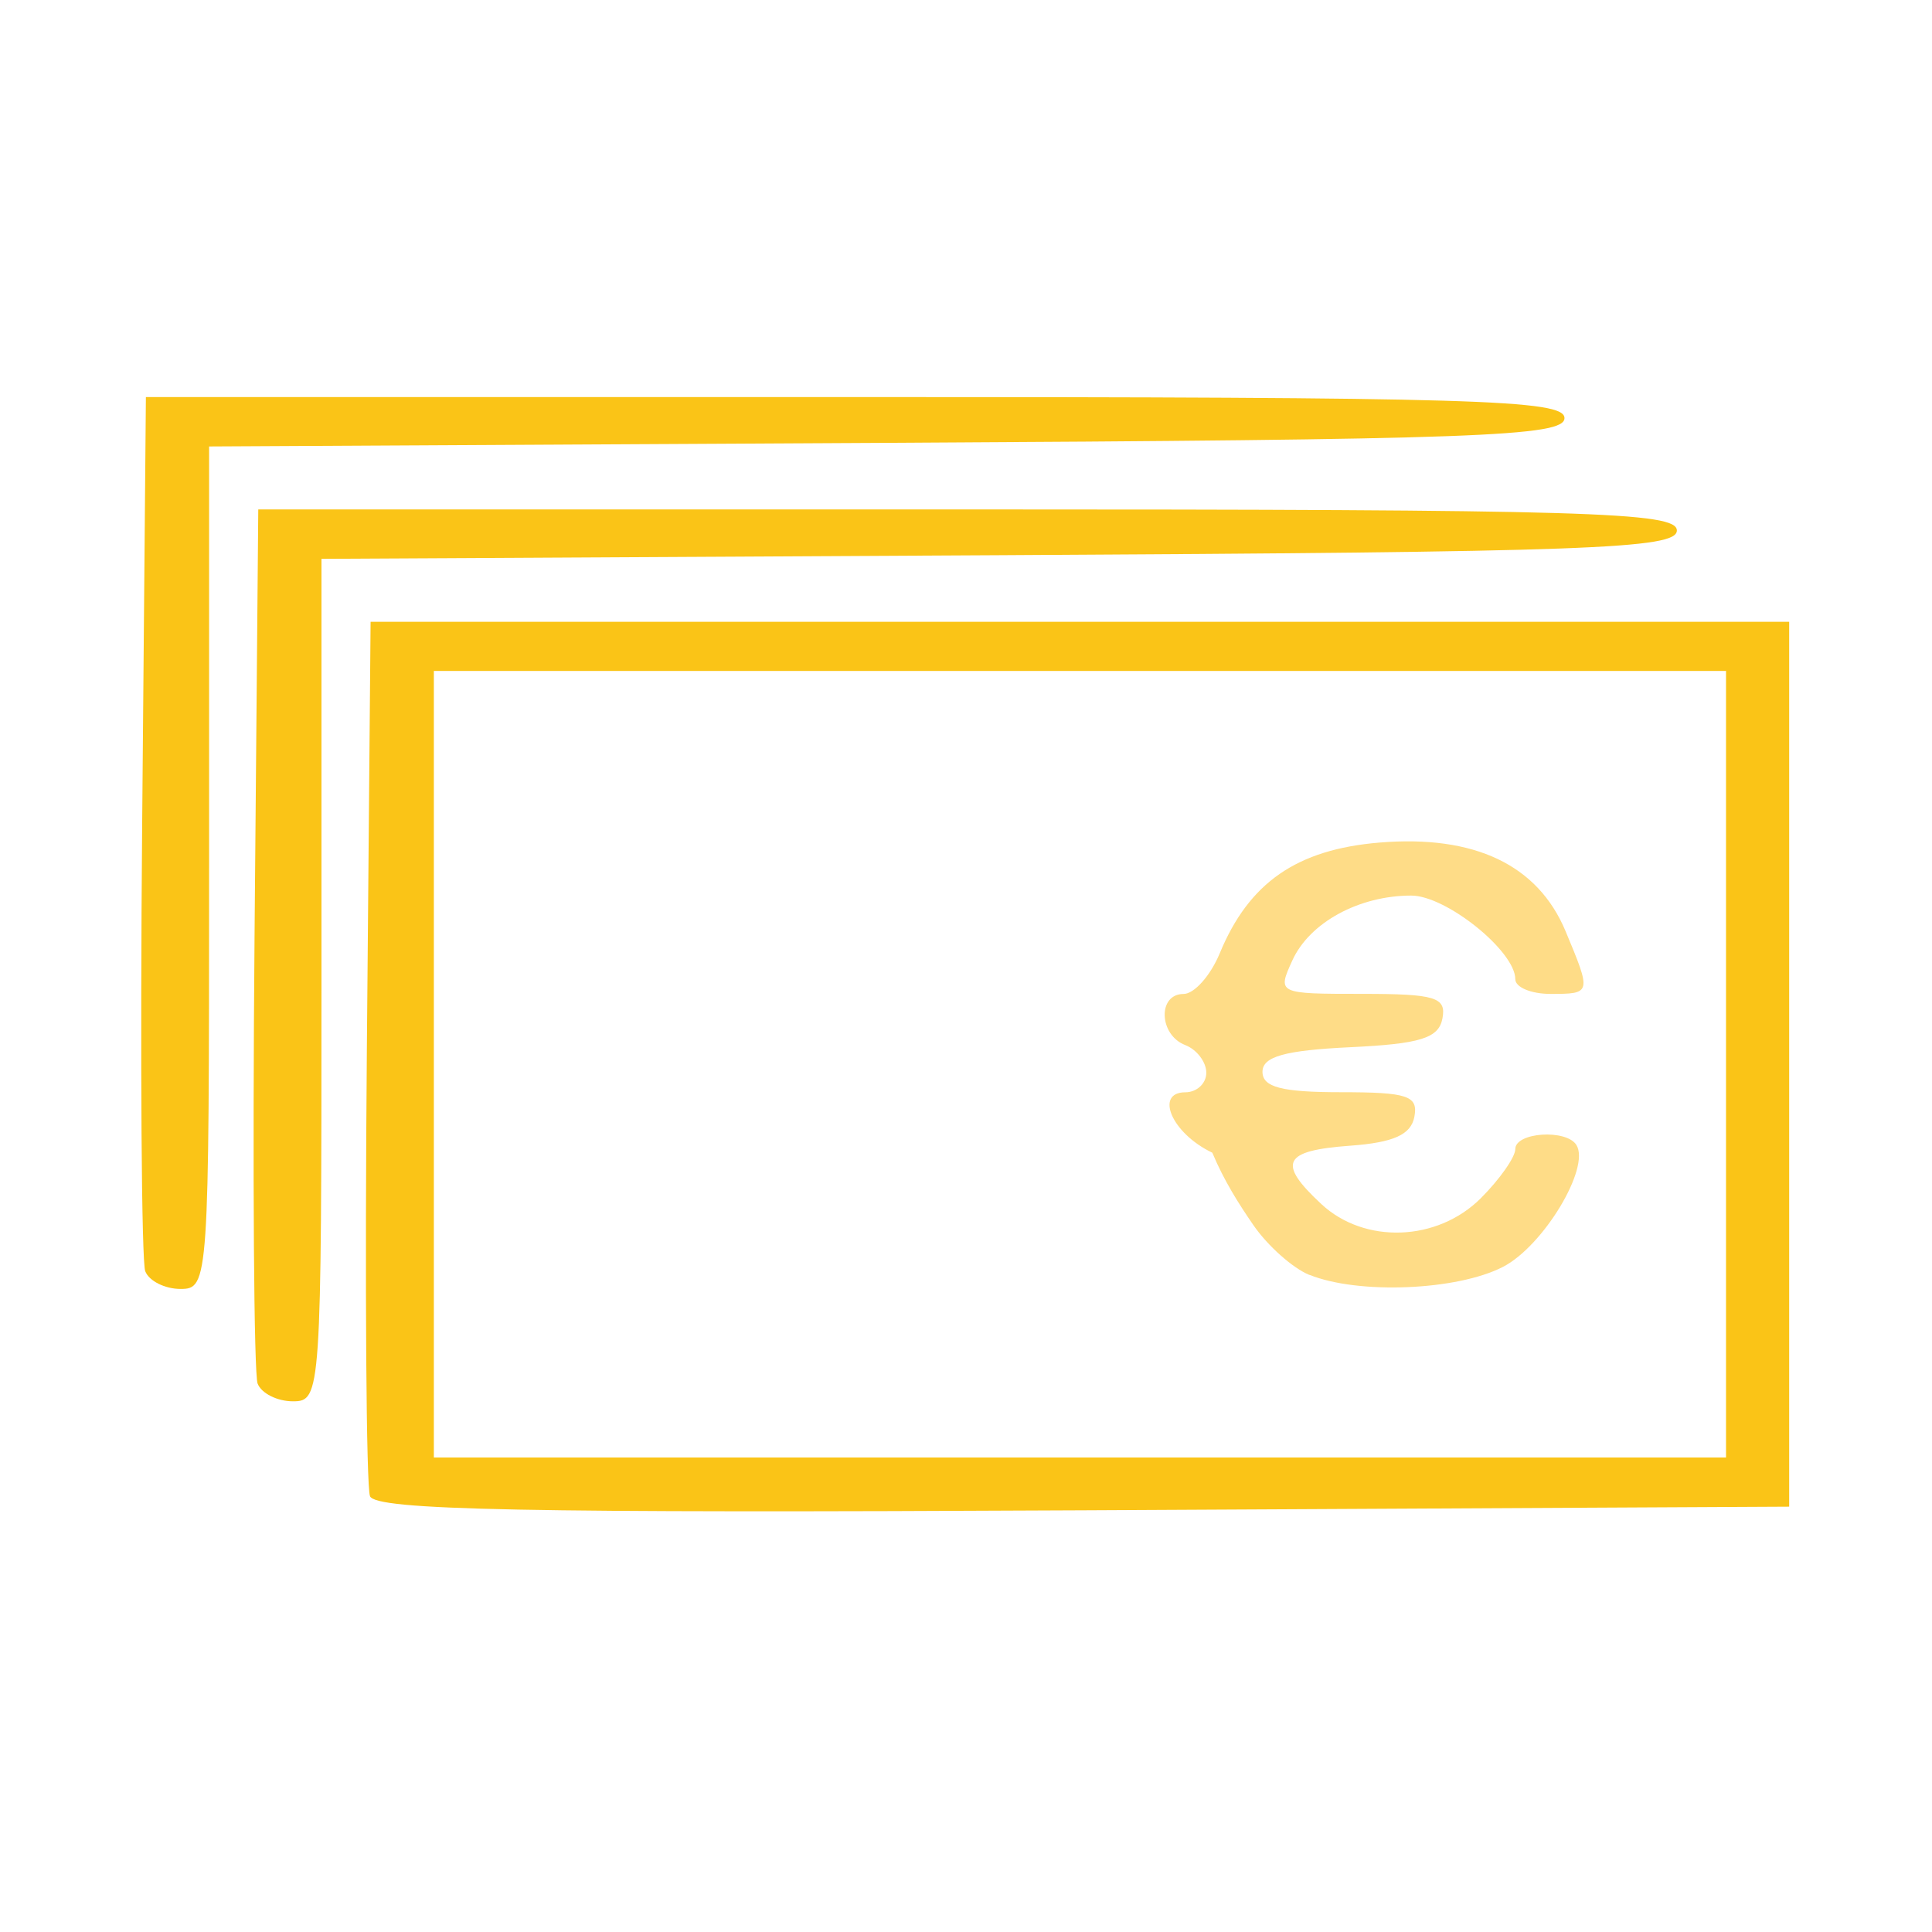
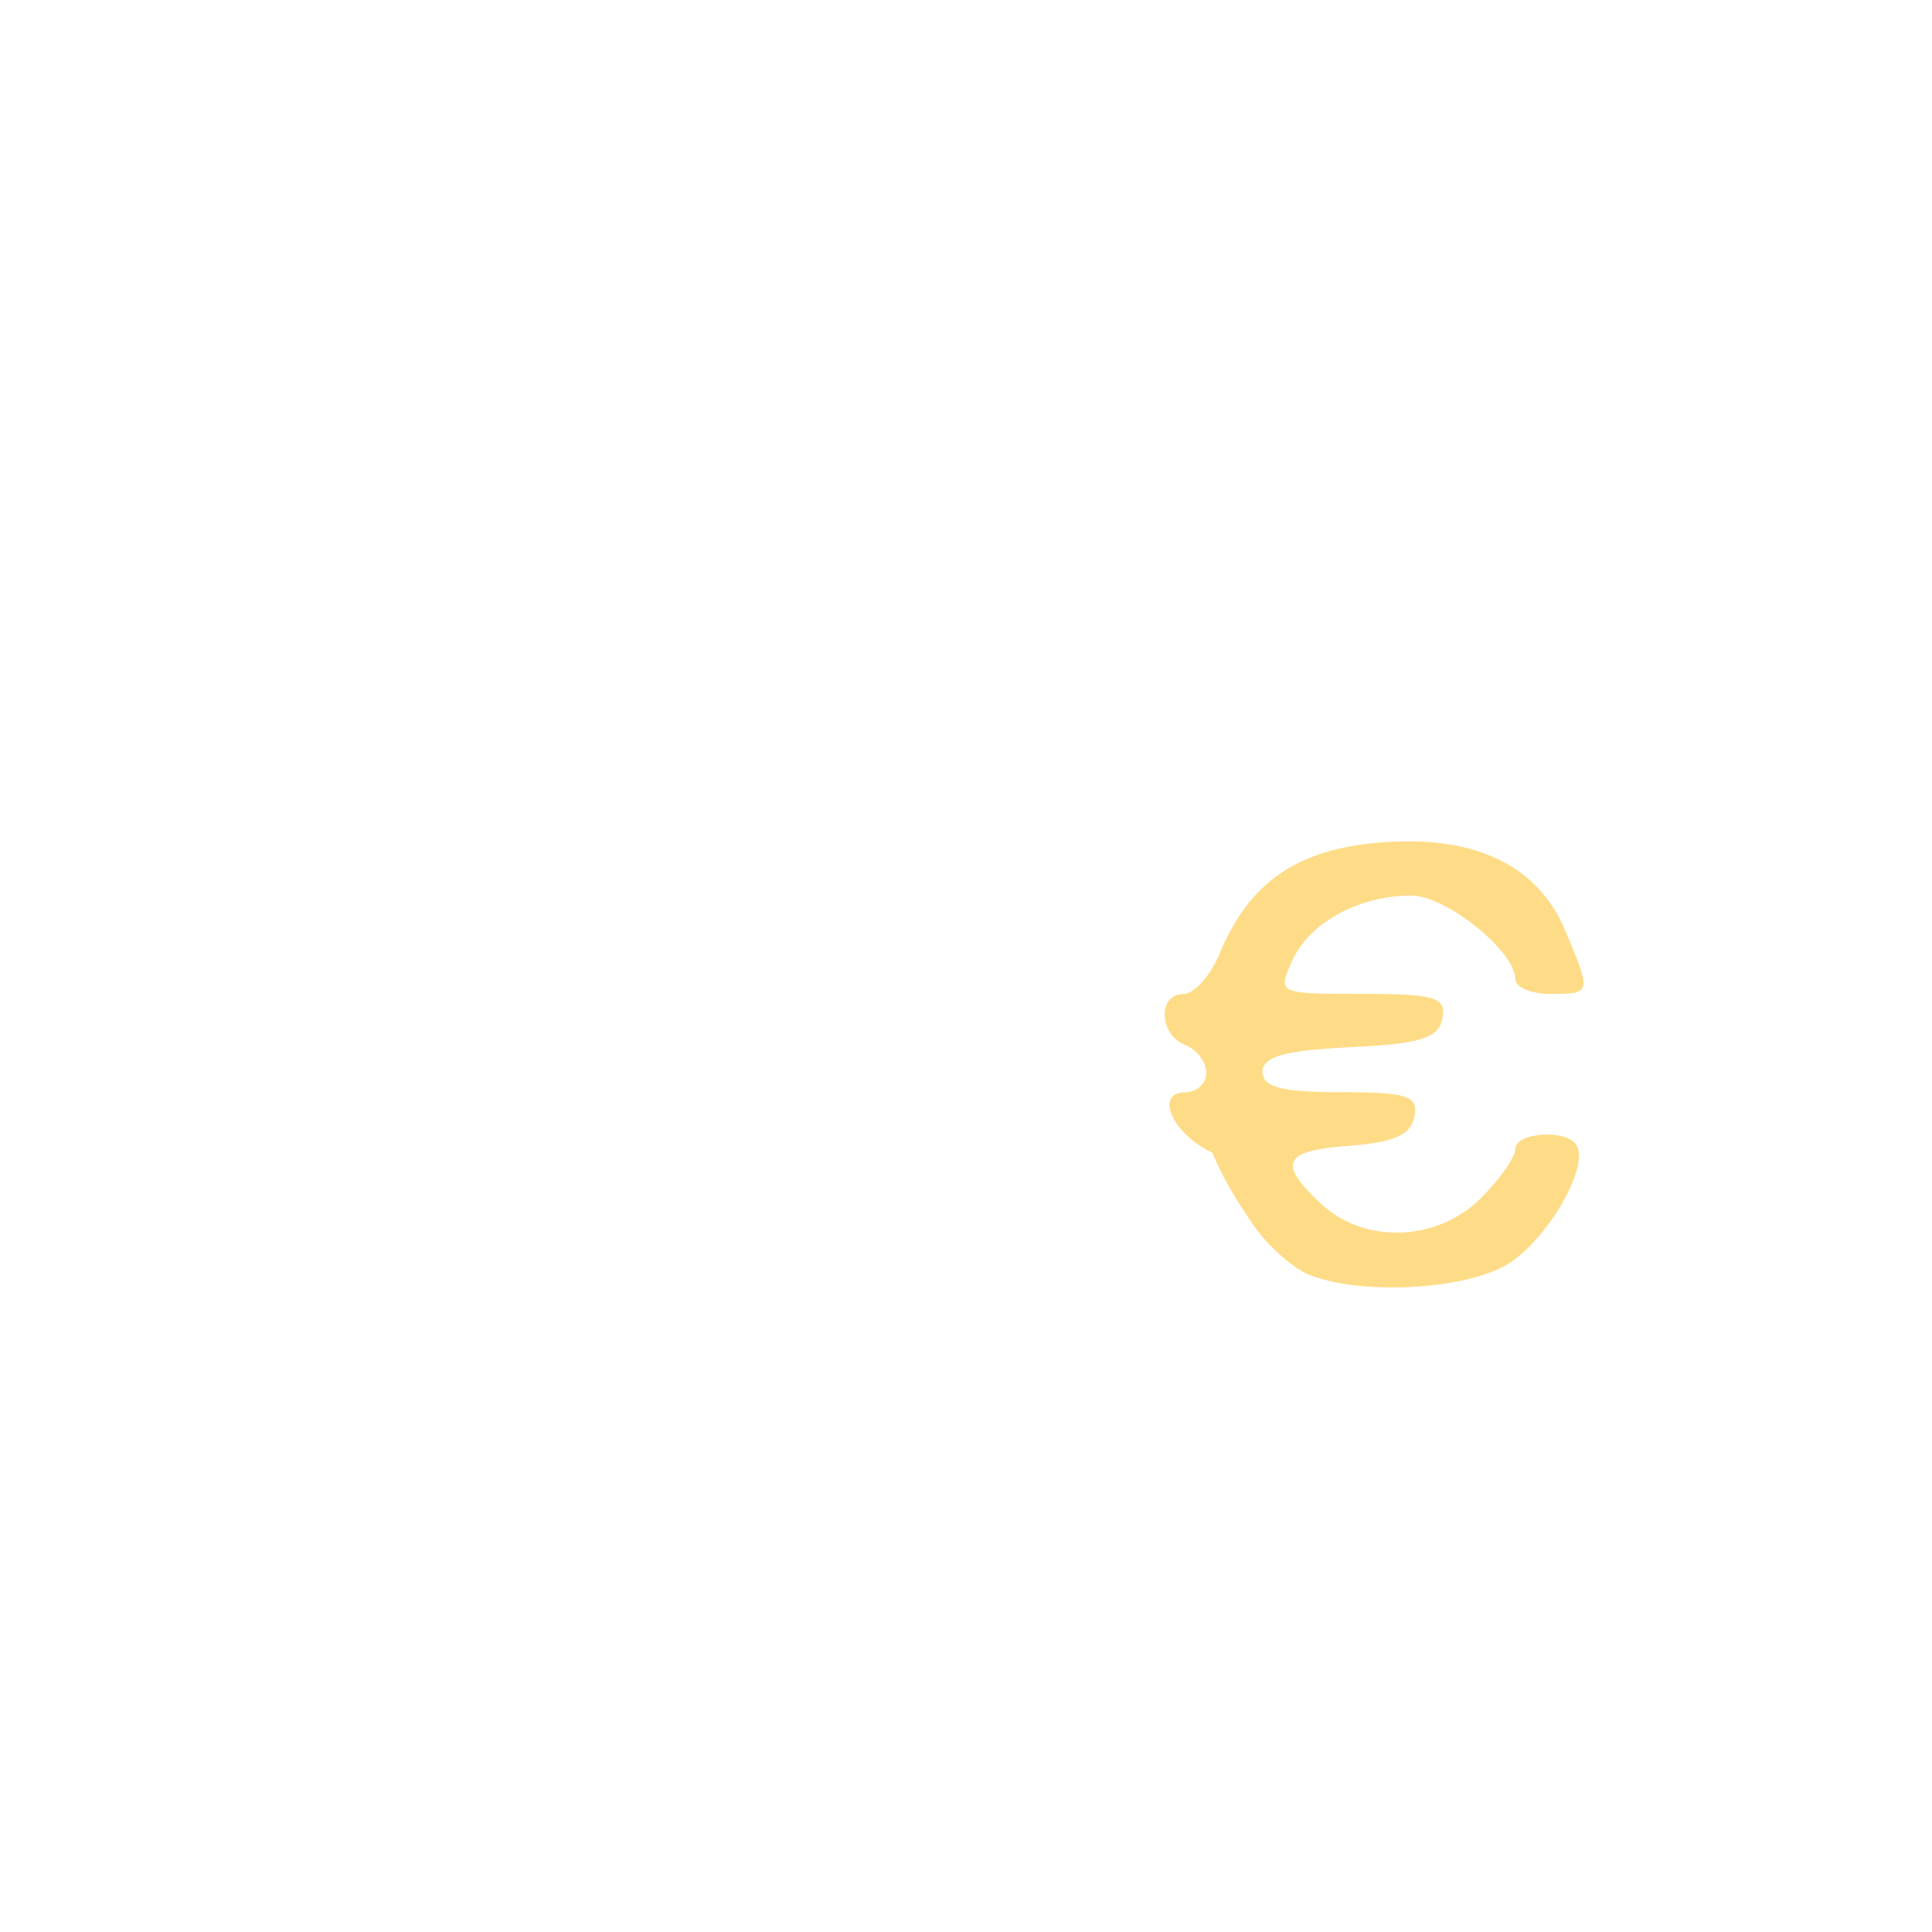
<svg xmlns="http://www.w3.org/2000/svg" xmlns:ns1="http://www.inkscape.org/namespaces/inkscape" xmlns:ns2="http://sodipodi.sourceforge.net/DTD/sodipodi-0.dtd" width="282.222mm" height="282.222mm" viewBox="0 0 282.222 282.222" version="1.1" id="svg5" xml:space="preserve" ns1:version="1.2.2 (b0a8486541, 2022-12-01)" ns2:docname="geld.svg">
  <ns2:namedview id="namedview7" pagecolor="#ffffff" bordercolor="#666666" borderopacity="1.0" ns1:showpageshadow="2" ns1:pageopacity="0.0" ns1:pagecheckerboard="0" ns1:deskcolor="#d1d1d1" ns1:document-units="mm" showgrid="false" ns1:zoom="0.457453" ns1:cx="-22.953178" ns1:cy="-194.55551" ns1:window-width="3440" ns1:window-height="1400" ns1:window-x="2560" ns1:window-y="1" ns1:window-maximized="1" ns1:current-layer="layer1" />
  <defs id="defs2" />
  <g ns1:label="Ebene 1" ns1:groupmode="layer" id="layer1" transform="translate(26.769,-13.012)">
    <g id="g729" transform="matrix(7.27,0,0,7.27,-740.847,-798.125)">
      <path style="fill:#fedc87;stroke-width:0.282" d="m 124.535,137.192 c -0.334,-0.135 -0.842,-0.586 -1.129,-1.004 -0.287,-0.417 -0.59,-0.891 -0.824,-1.453 -0.831,-0.398 -1.155,-1.214 -0.544,-1.214 0.233,0 0.423,-0.177 0.423,-0.393 0,-0.216 -0.191,-0.466 -0.423,-0.556 -0.531,-0.204 -0.559,-1.027 -0.034,-1.027 0.214,0 0.542,-0.368 0.728,-0.819 0.588,-1.42 1.548,-2.085 3.209,-2.223 1.91,-0.158 3.182,0.448 3.739,1.781 0.523,1.251 0.521,1.26 -0.304,1.26 -0.388,0 -0.706,-0.133 -0.706,-0.295 0,-0.564 -1.389,-1.681 -2.091,-1.681 -1.049,0 -2.041,0.54 -2.388,1.301 -0.306,0.671 -0.298,0.674 1.401,0.674 1.474,0 1.695,0.068 1.614,0.494 -0.075,0.396 -0.442,0.511 -1.855,0.578 -1.313,0.063 -1.761,0.188 -1.761,0.494 0,0.309 0.386,0.41 1.573,0.41 1.346,0 1.559,0.071 1.479,0.494 -0.068,0.36 -0.418,0.517 -1.291,0.581 -1.35,0.098 -1.471,0.342 -0.579,1.172 0.869,0.809 2.332,0.756 3.205,-0.117 0.381,-0.381 0.693,-0.826 0.693,-0.988 0,-0.338 1.028,-0.405 1.228,-0.081 0.283,0.458 -0.663,2.029 -1.475,2.448 -0.92,0.476 -2.904,0.558 -3.888,0.161 z" id="path561" ns2:nodetypes="cccsscscsssssssccssccssscscc" />
-       <path style="fill:#fac417;stroke-width:0.282" d="m 105.657,141.635 c -0.076,-0.197 -0.104,-4.231 -0.063,-8.963 l 0.075,-8.605 h 14.252 14.252 v 8.89 8.89 l -14.19,0.073 c -11.262,0.058 -14.218,-7.6e-4 -14.327,-0.285 z m 27.247,-8.678 v -7.902 h -12.982 -12.982 v 7.902 7.902 h 12.982 12.982 z m -29.505,6.418 c -0.075,-0.196 -0.103,-4.228 -0.062,-8.961 l 0.075,-8.605 h 14.252 c 12.48,0 14.252,0.053 14.252,0.423 0,0.369 -1.734,0.433 -13.617,0.497 l -13.617,0.073 v 8.464 c 0,8.319 -0.01,8.464 -0.573,8.464 -0.315,0 -0.635,-0.16 -0.71,-0.356 z m -2.258,-2.258 c -0.075,-0.196 -0.103,-4.228 -0.062,-8.961 l 0.075,-8.605 h 14.252 c 12.48,0 14.252,0.053 14.252,0.423 0,0.369 -1.734,0.433 -13.617,0.497 l -13.617,0.073 v 8.464 c 0,8.319 -0.01,8.464 -0.573,8.464 -0.315,0 -0.635,-0.16 -0.71,-0.356 z" id="path559" />
    </g>
  </g>
</svg>